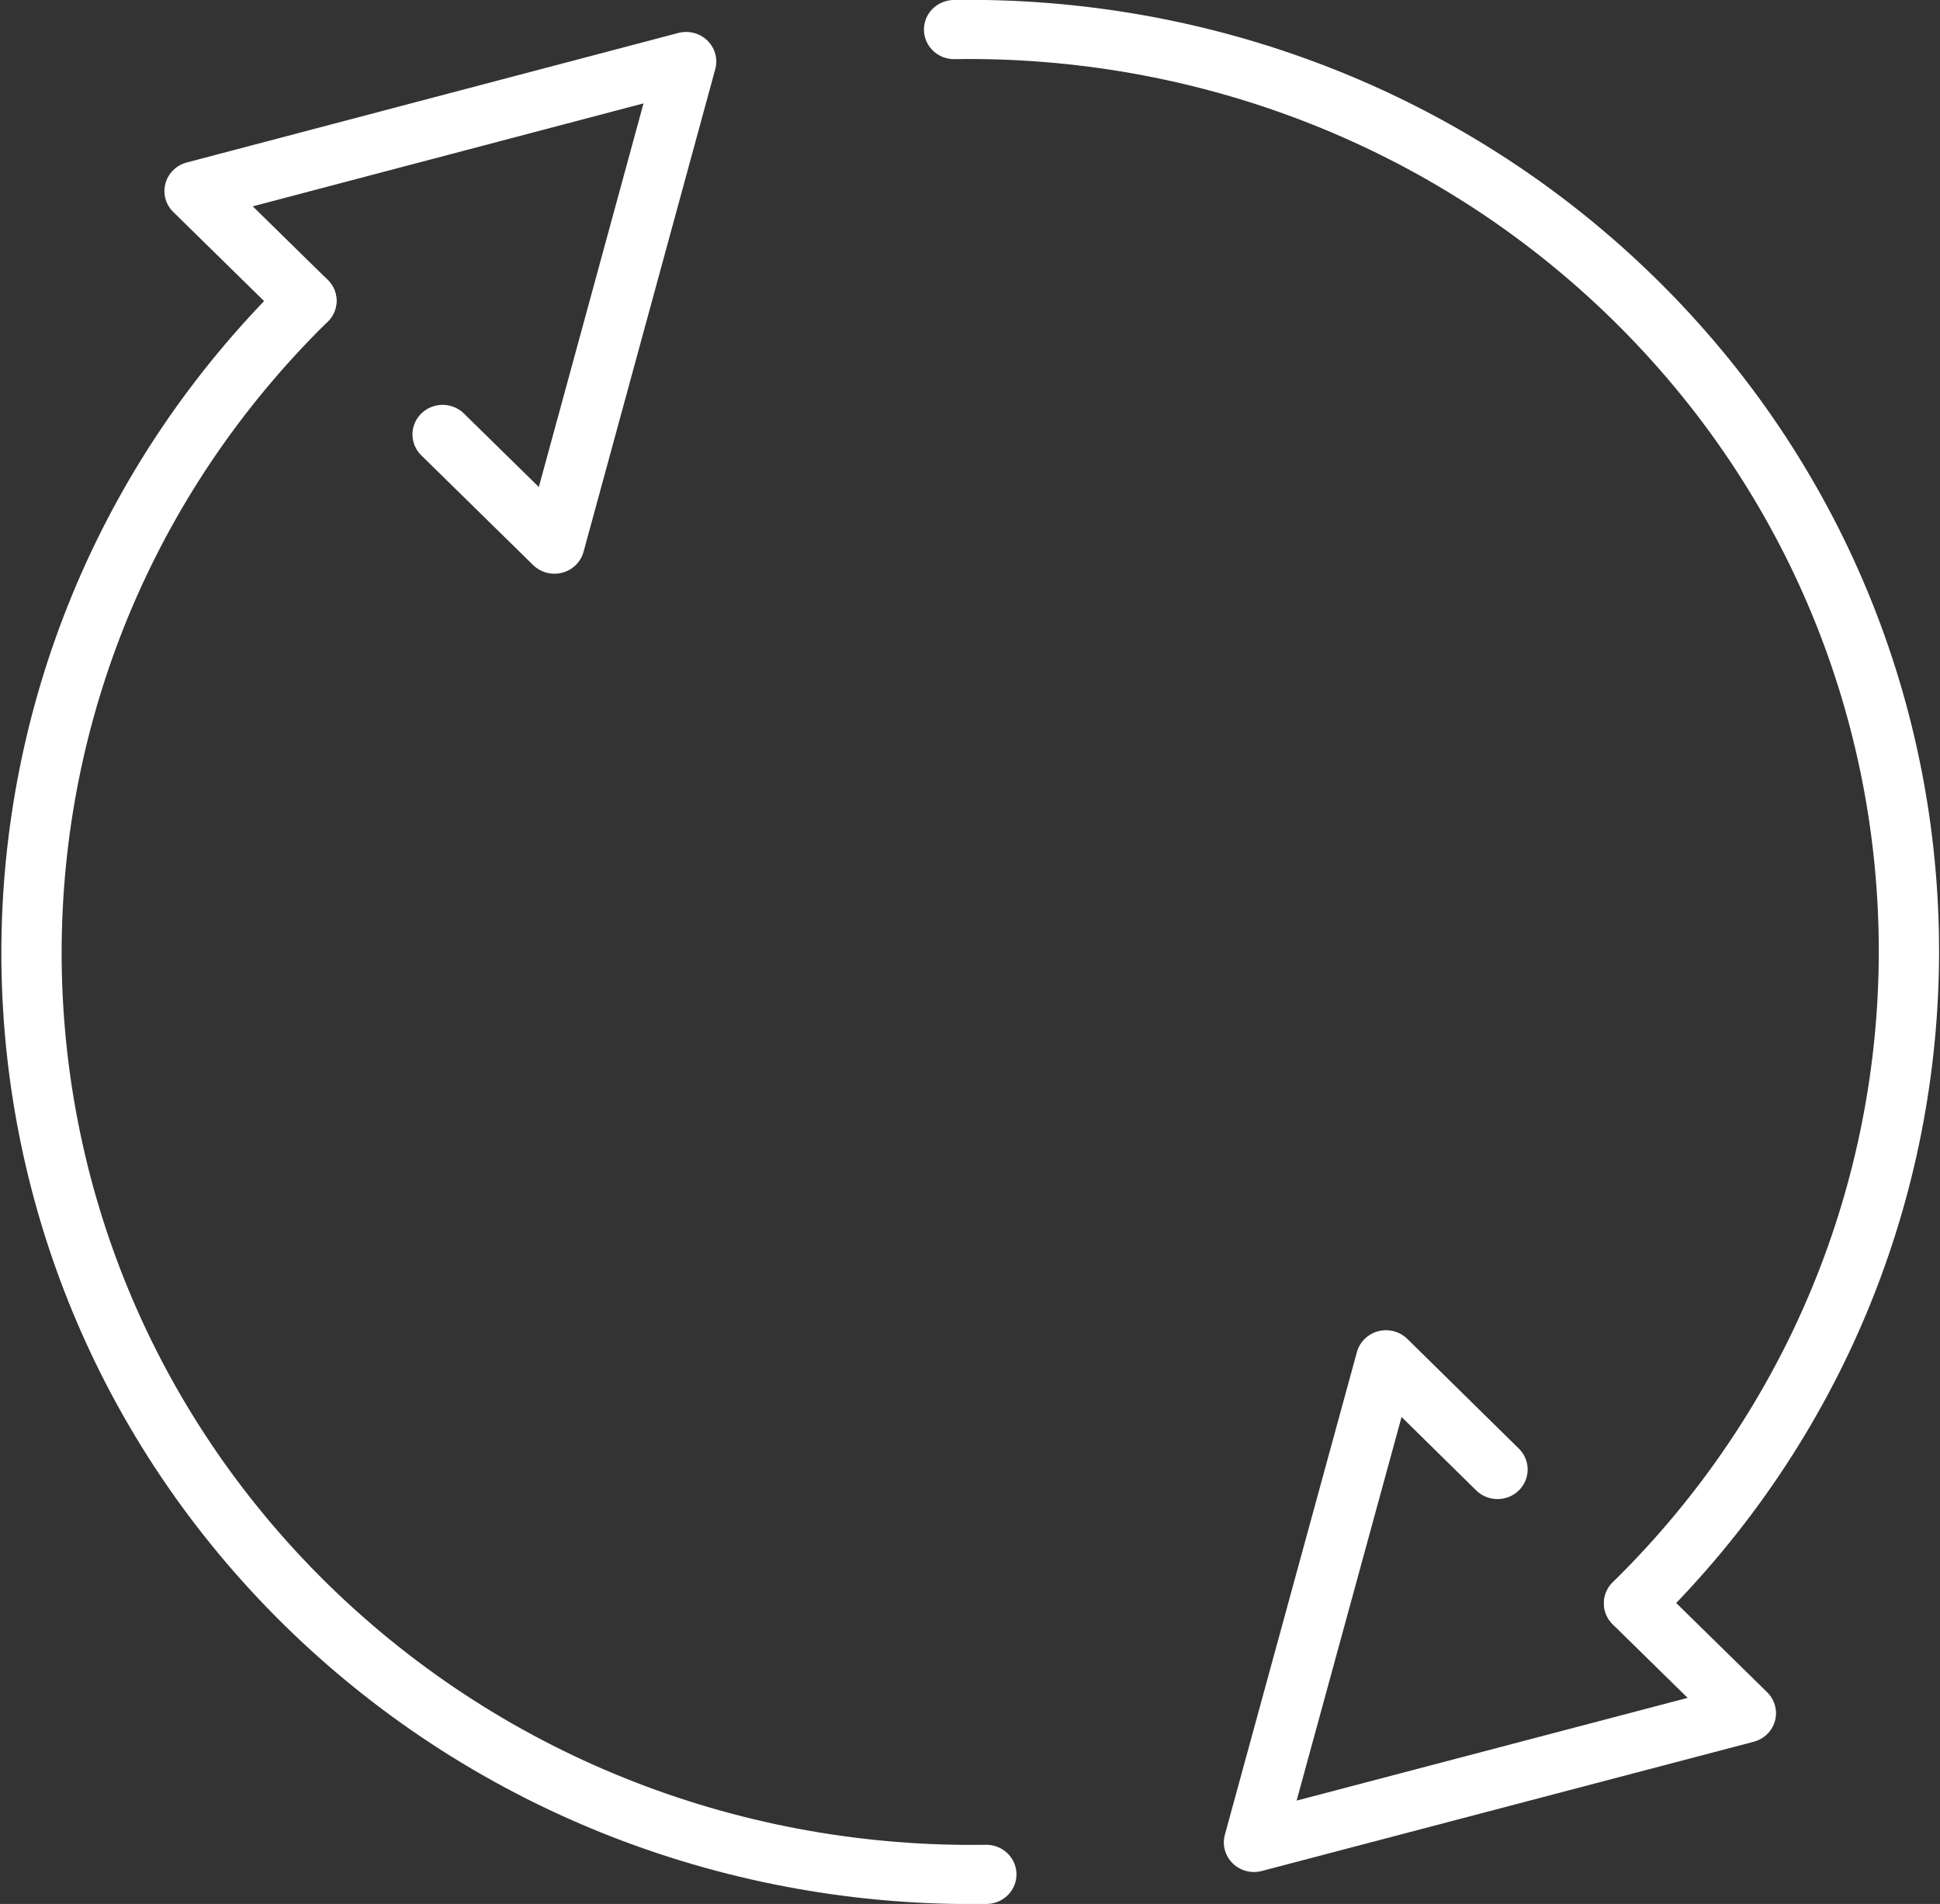
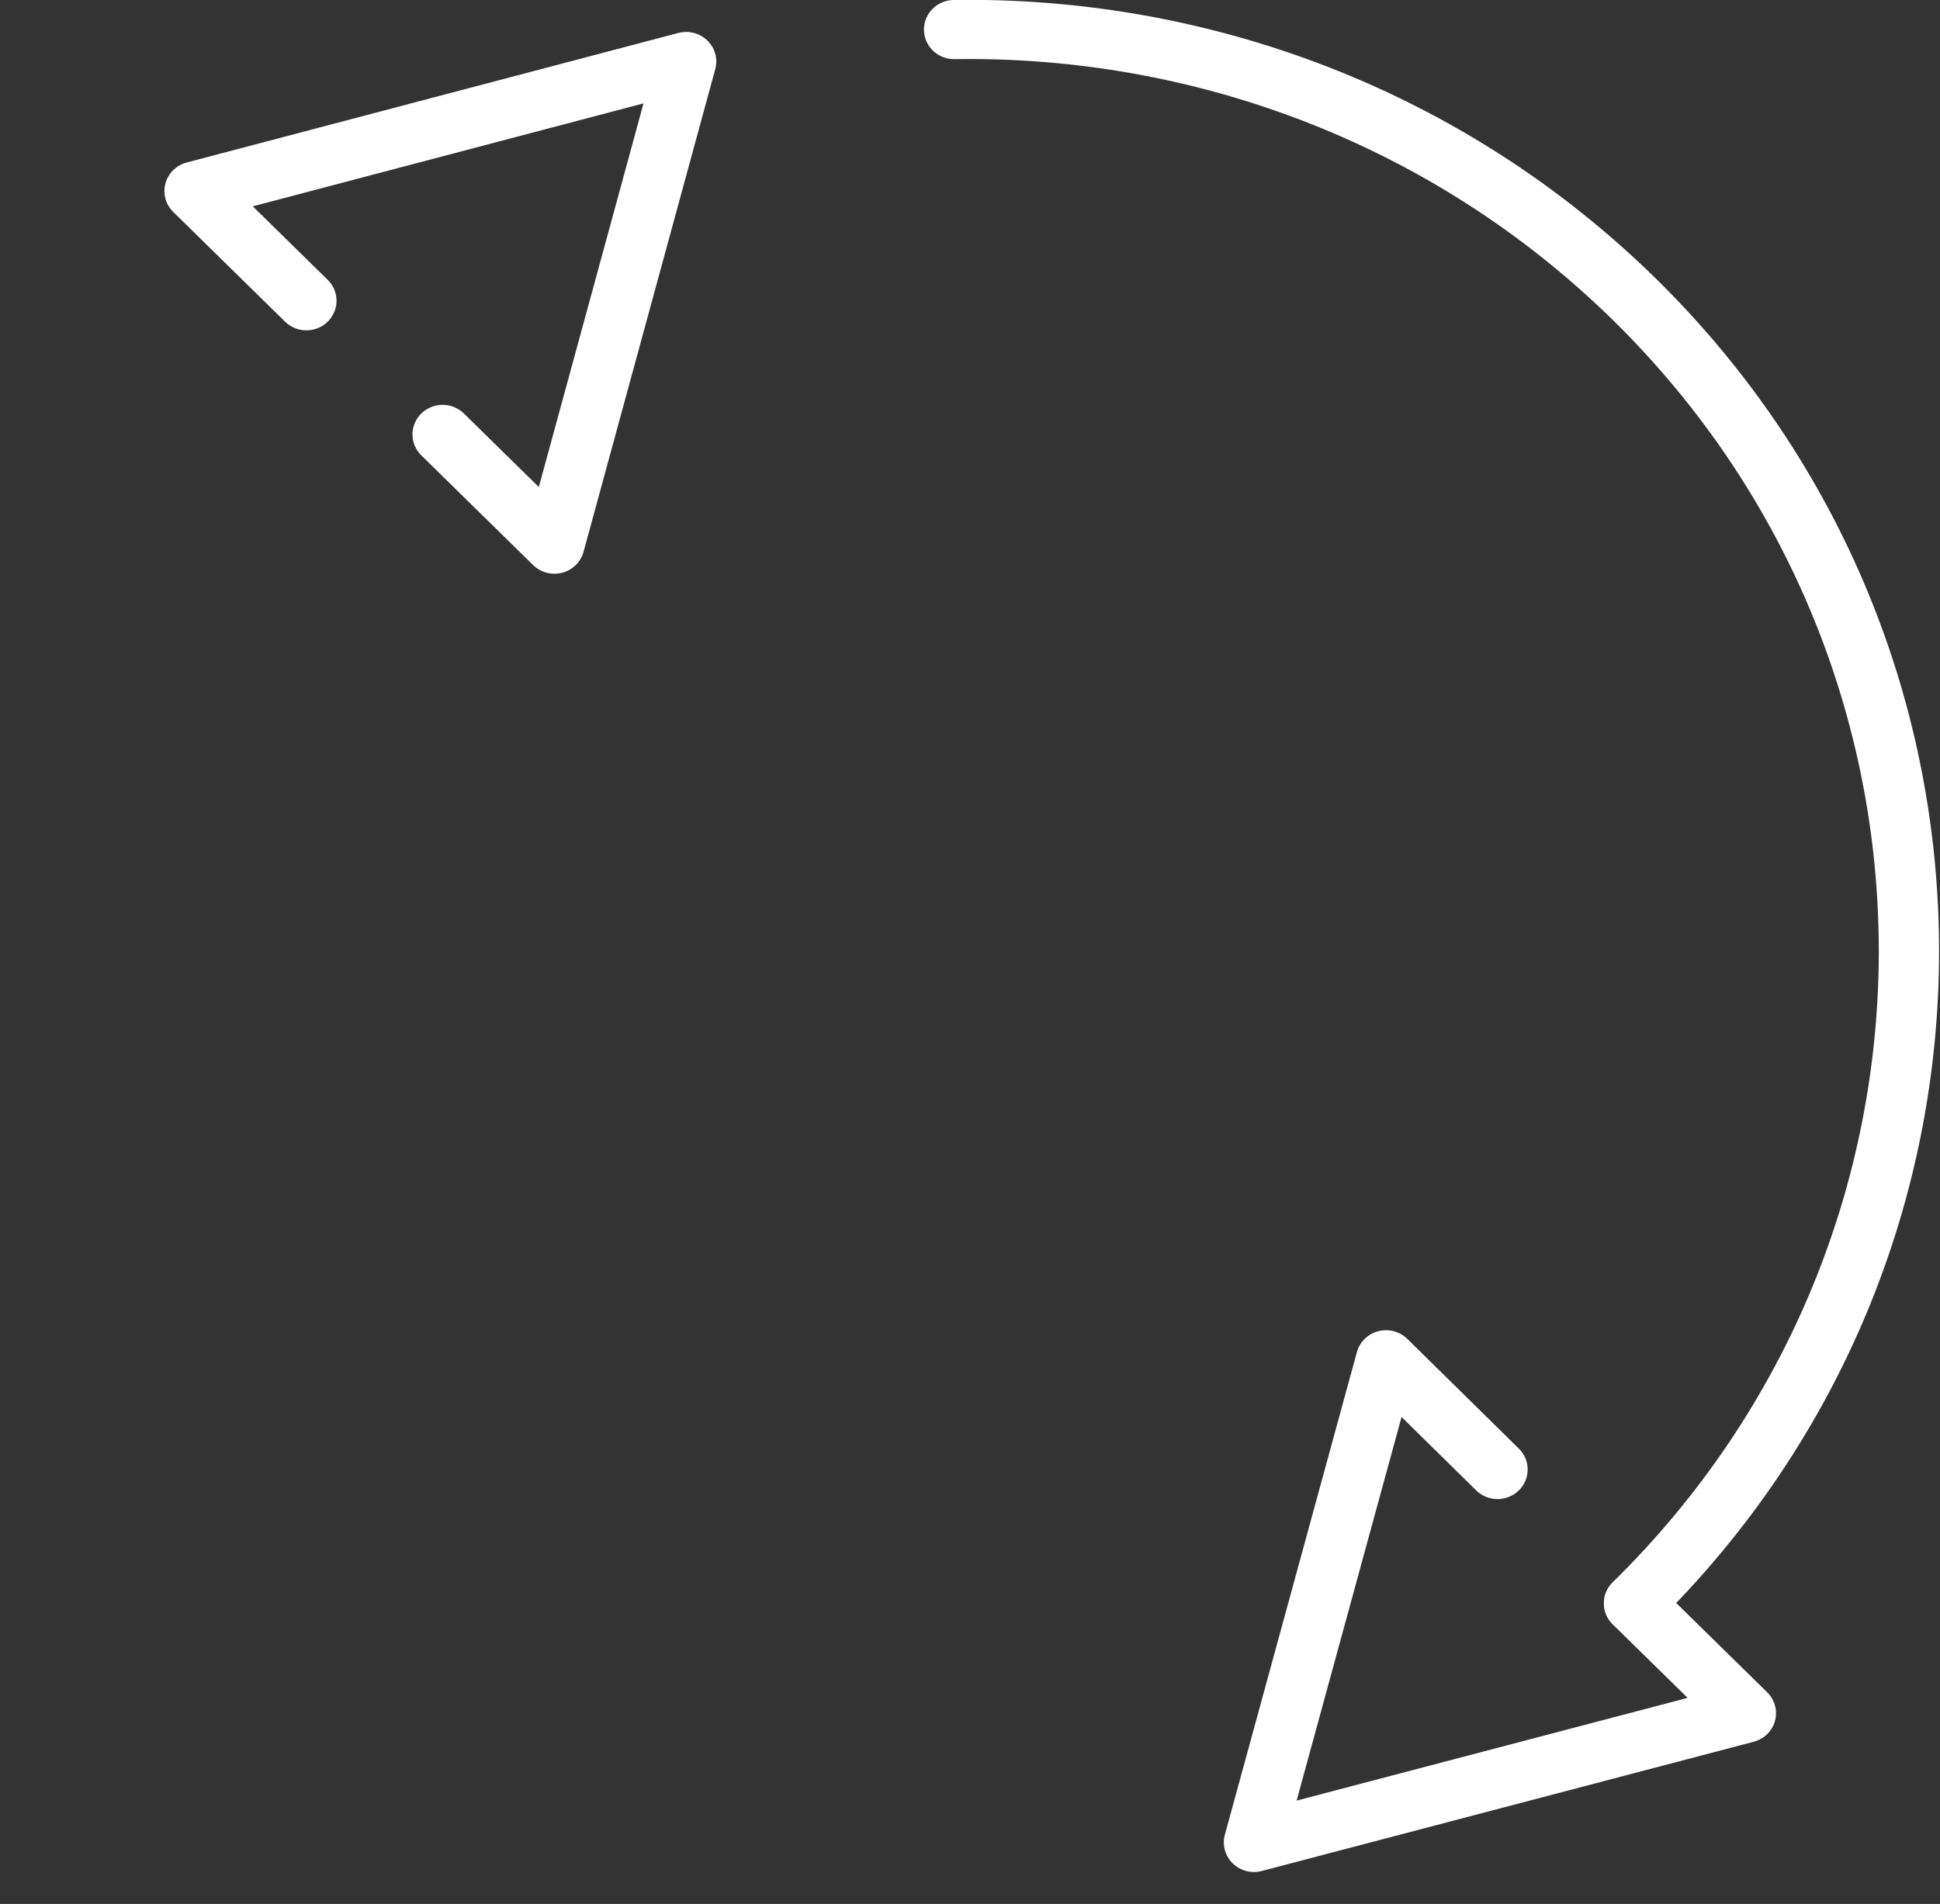
<svg xmlns="http://www.w3.org/2000/svg" width="217" height="213" xml:space="preserve" overflow="hidden">
  <rect width="100%" height="100%" fill="#333333" stroke="none" />
  <g transform="translate(-170 -115)">
    <path d="M164.233 164.398 151.992 152.124 137.5 206.118 191.495 191.66 179.22 179.386" stroke="#FFFFFF" stroke-width="6.617" stroke-linecap="round" stroke-linejoin="round" fill="none" transform="matrix(1.019 0 0 1 170.152 115)" />
    <path d="M104.581 3.308C131.545 2.878 158.675 12.936 179.22 33.449 219.452 73.68 219.452 139.122 179.22 179.353" stroke="#FFFFFF" stroke-width="6.617" stroke-linecap="round" stroke-linejoin="round" fill="none" transform="matrix(1.019 0 0 1 170.152 115)" />
    <path d="M48.436 48.602 60.711 60.876 75.169 6.882 21.207 21.373 33.482 33.647" stroke="#FFFFFF" stroke-width="6.617" stroke-linecap="round" stroke-linejoin="round" fill="none" transform="matrix(1.019 0 0 1 170.152 115)" />
-     <path d="M108.121 209.692C81.157 210.122 54.028 200.064 33.482 179.551-6.749 139.32-6.749 73.878 33.482 33.647" stroke="#FFFFFF" stroke-width="6.617" stroke-linecap="round" stroke-linejoin="round" fill="none" transform="matrix(1.019 0 0 1 170.152 115)" />
  </g>
</svg>